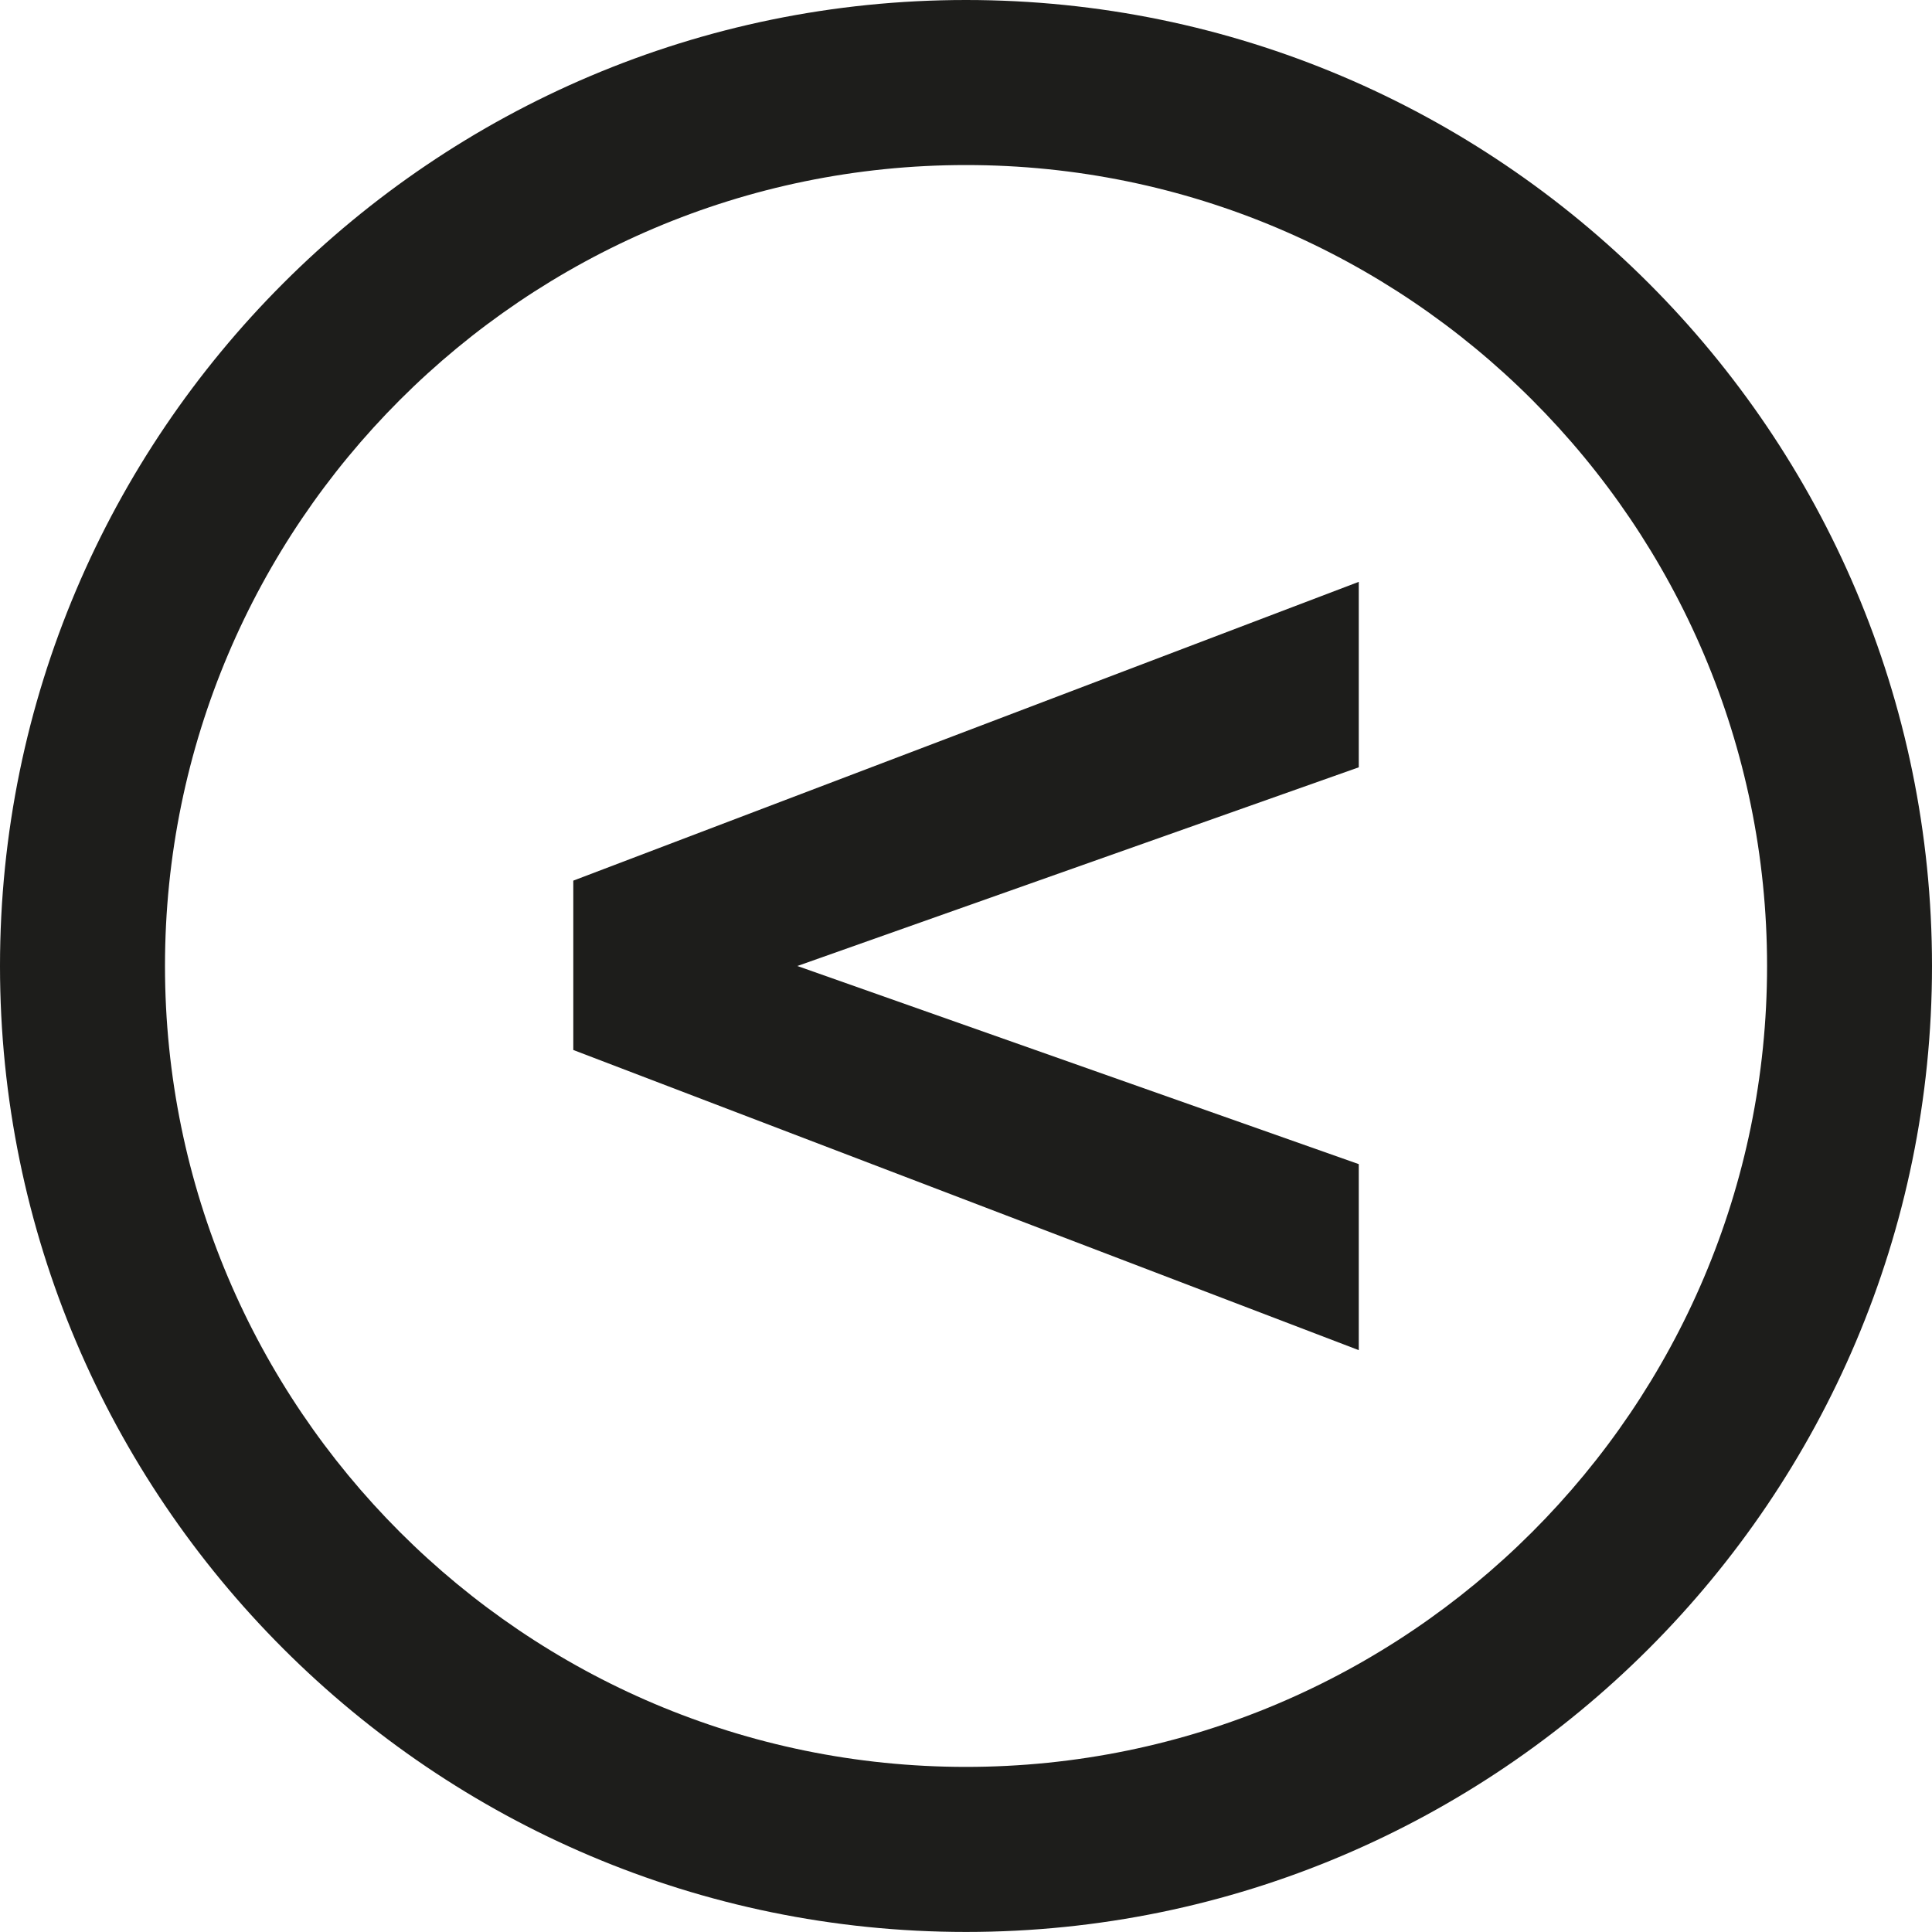
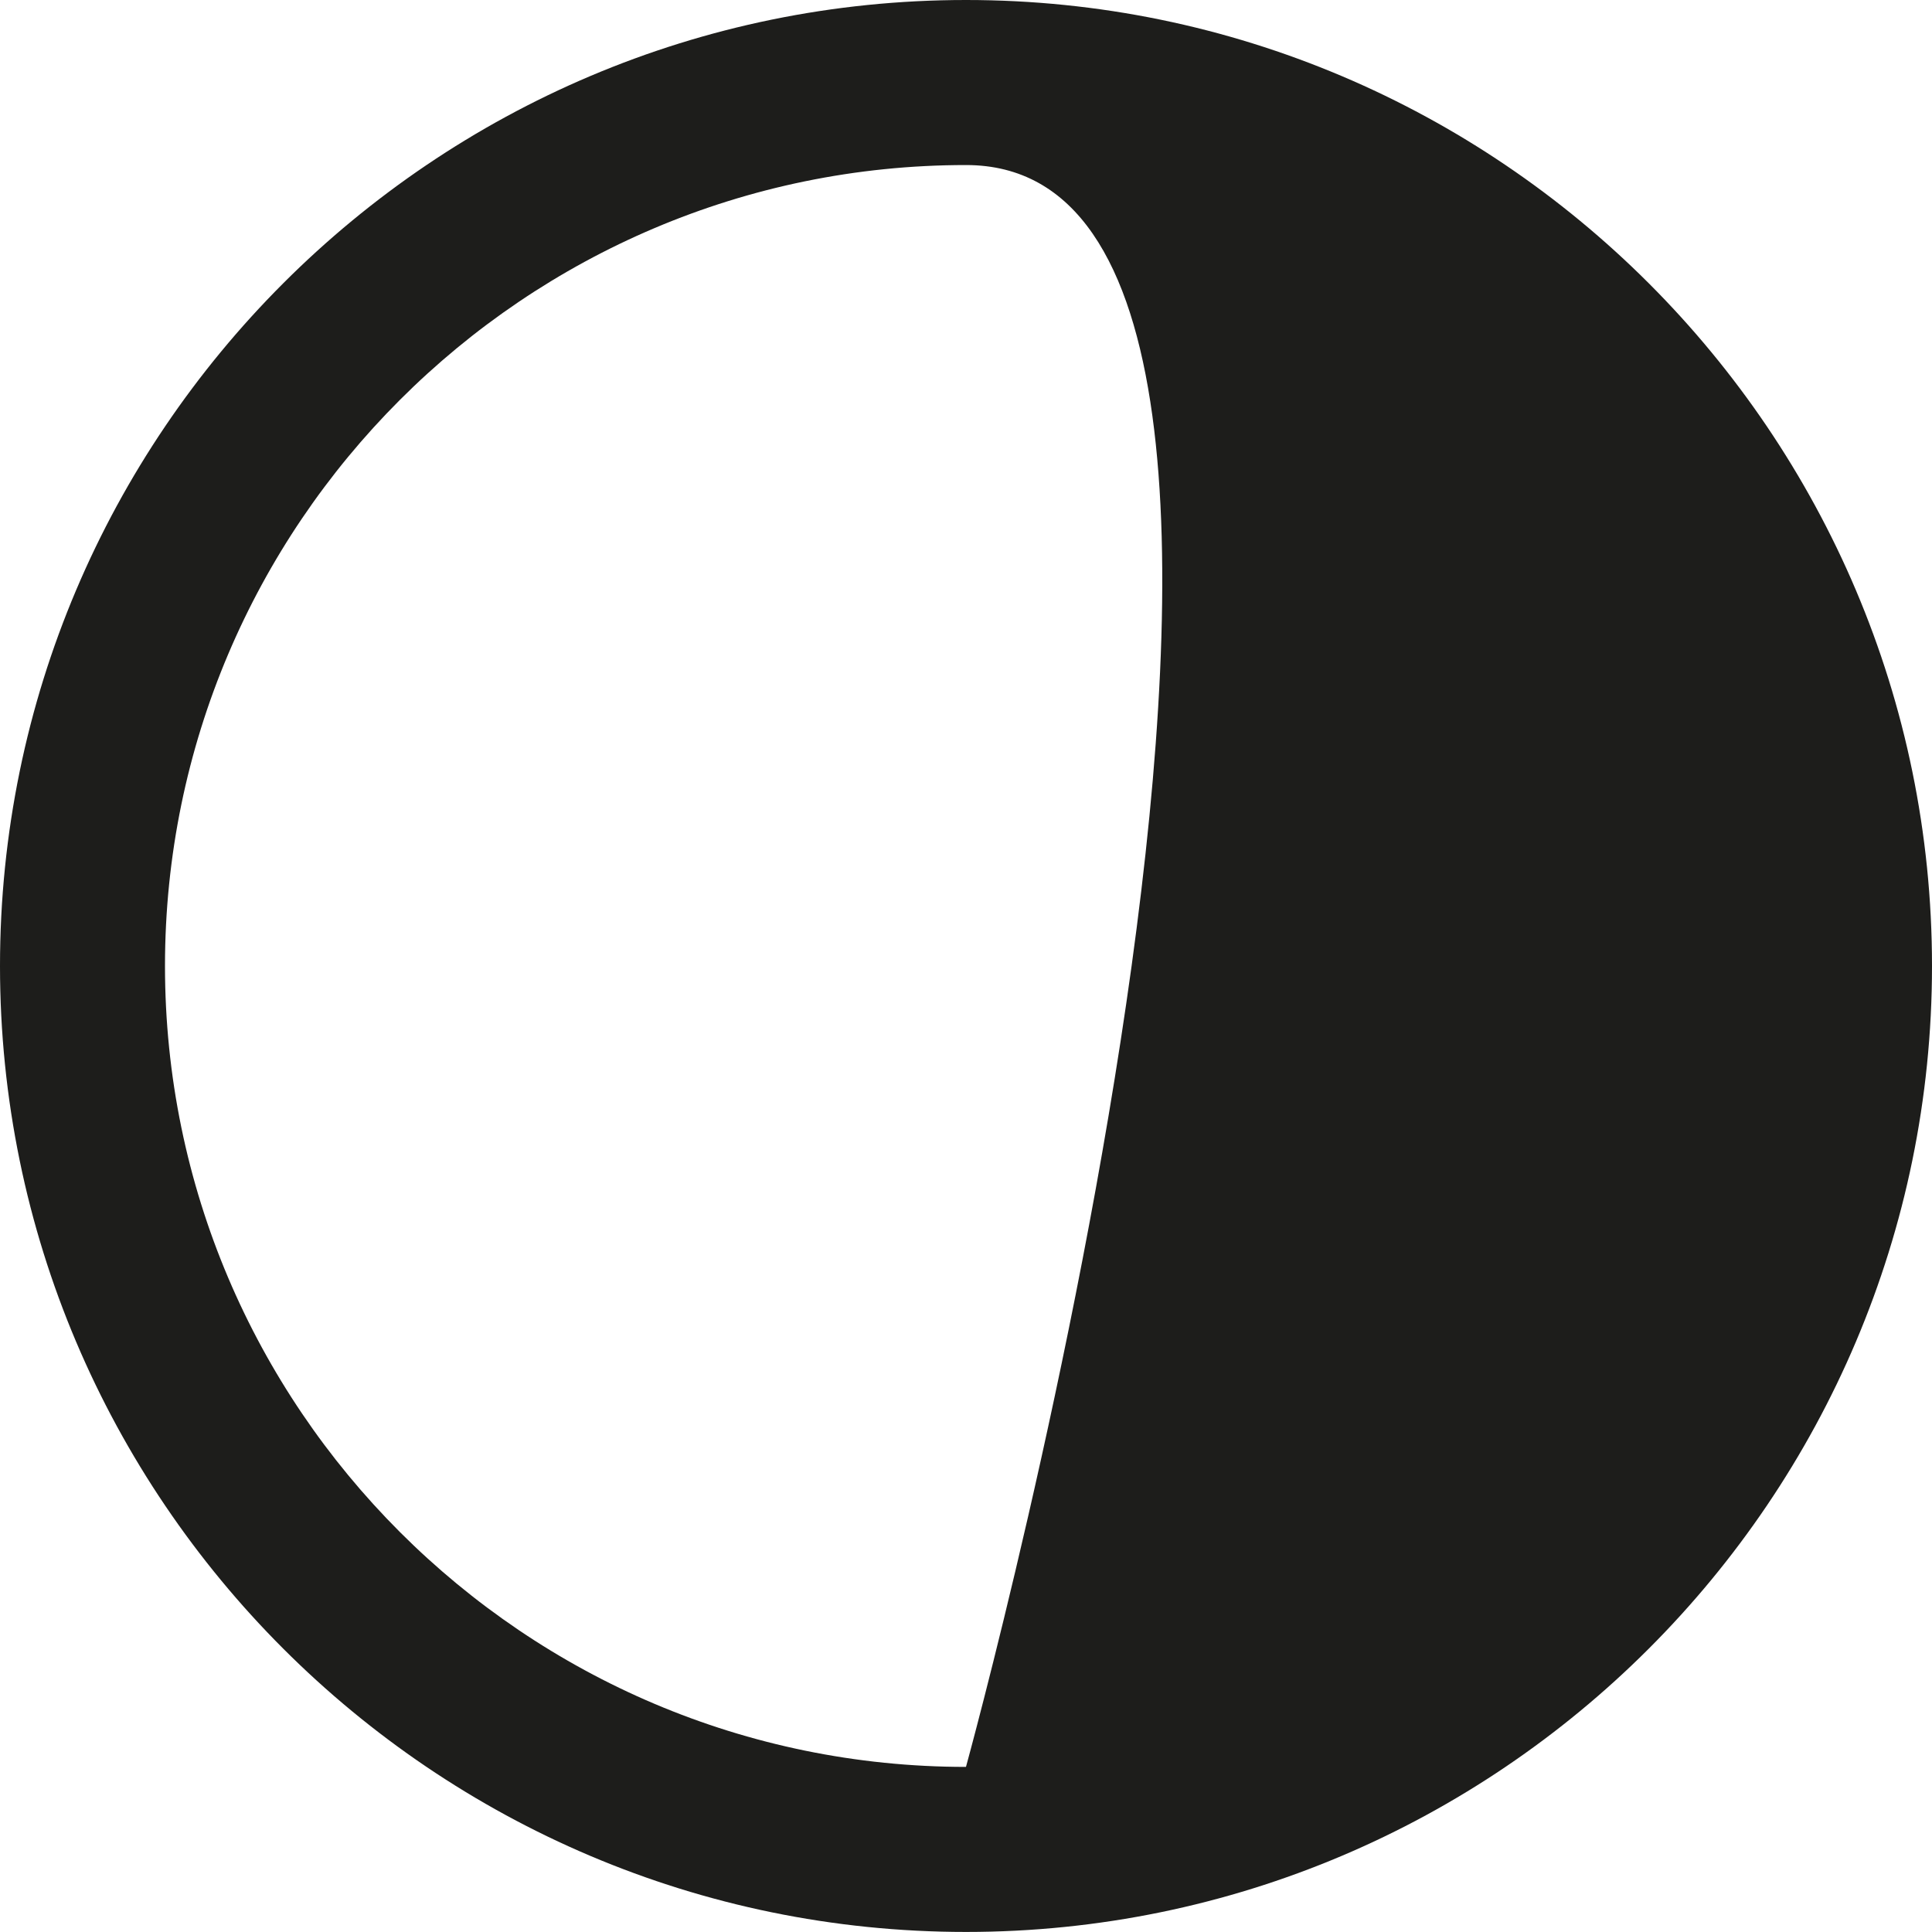
<svg xmlns="http://www.w3.org/2000/svg" width="35.001" height="35" viewBox="1034.999 1821 35.001 35">
  <g data-name="Arrow_L_icon">
-     <path d="m1049.443 1838.5 10.172 3.59v3.37l-14.23-5.438v-3.068l14.23-5.413v3.36l-10.172 3.6Z" fill="#1d1d1b" fill-rule="evenodd" data-name="Path 15" />
    <g data-name="Group 10">
      <g data-name="Group 9" transform="rotate(180 535 928)" clip-path="url(&quot;#a&quot;)">
-         <path d="M17.5 35C7.851 35 0 27.15 0 17.5S7.851 0 17.5 0c9.649 0 17.501 7.85 17.501 17.5S27.149 35 17.501 35m0-32.01C9.5 2.99 2.988 9.498 2.988 17.5S9.5 32.01 17.5 32.01c8 0 14.512-6.509 14.512-14.51S25.5 2.99 17.5 2.99" fill="#1d1d1b" fill-rule="evenodd" data-name="Path 16" />
+         <path d="M17.5 35C7.851 35 0 27.15 0 17.5S7.851 0 17.5 0c9.649 0 17.501 7.85 17.501 17.5S27.149 35 17.501 35m0-32.01S9.5 32.01 17.5 32.01c8 0 14.512-6.509 14.512-14.51S25.5 2.99 17.5 2.99" fill="#1d1d1b" fill-rule="evenodd" data-name="Path 16" />
      </g>
    </g>
  </g>
  <defs>
    <clipPath id="a">
      <path d="M0 0h35v35H0V0z" data-name="Rectangle 16" />
    </clipPath>
  </defs>
</svg>